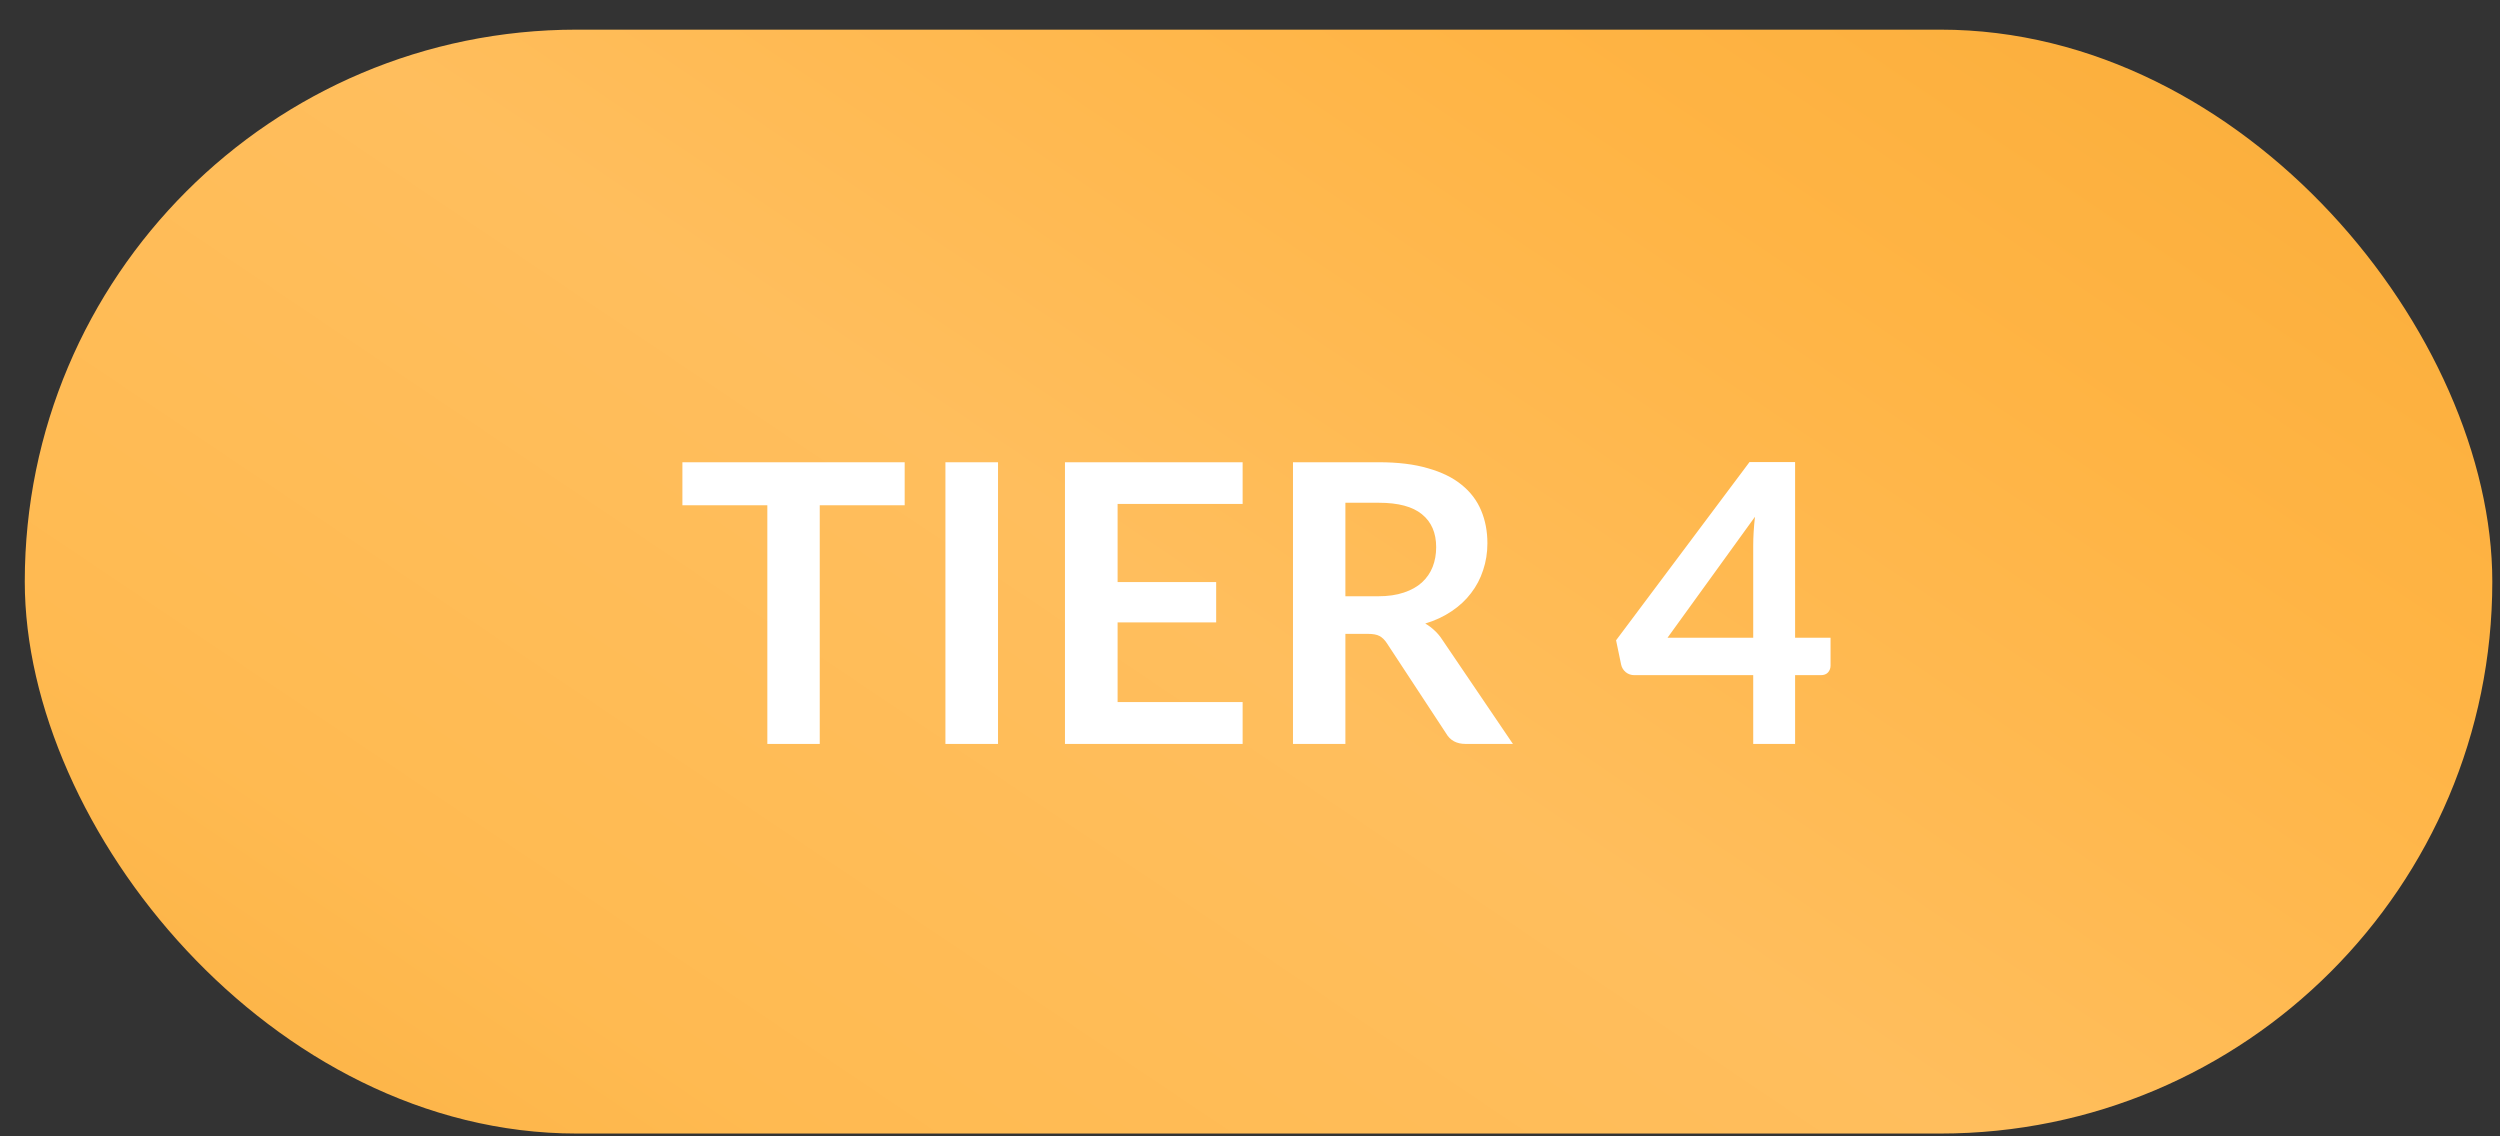
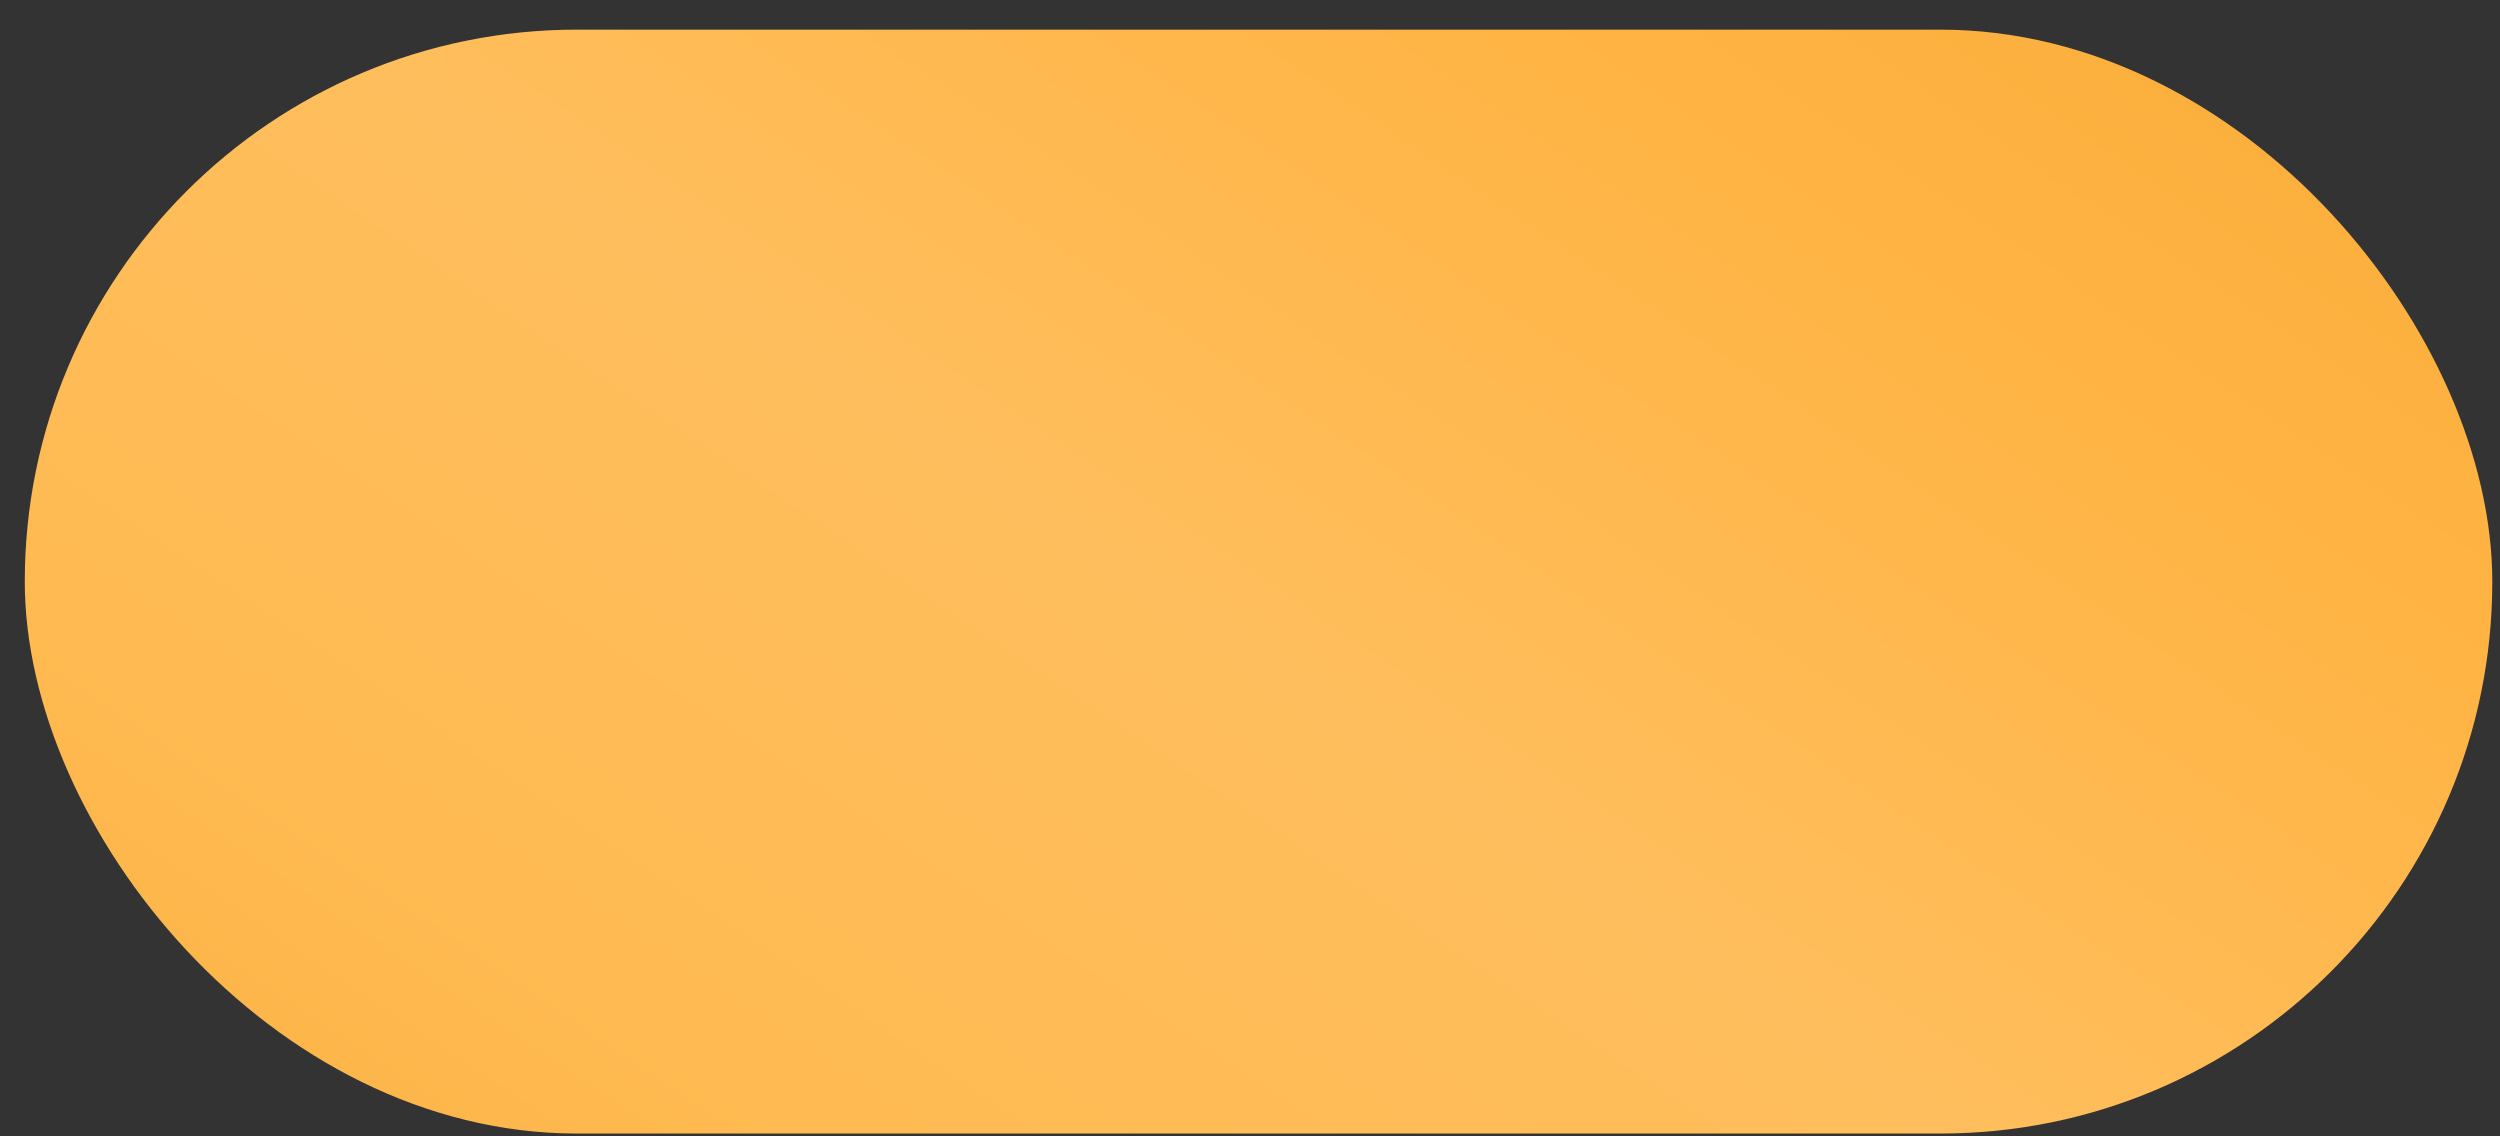
<svg xmlns="http://www.w3.org/2000/svg" width="77" height="35" viewBox="0 0 77 35" fill="none">
  <rect x="0" y="0" width="77" height="35" fill="#333333" stroke="none" />
  <rect x="0.763" y="0.913" width="76" height="34" rx="17" fill="url(#paint0_linear_1927_436)" />
-   <path d="M27.864 15.563H25.248V22.913H23.634V15.563H21.018V14.237H27.864V15.563ZM30.739 22.913H29.119V14.237H30.739V22.913ZM34.422 15.521V17.927H37.458V19.169H34.422V21.623H38.273V22.913H32.801V14.237H38.273V15.521H34.422ZM42.446 18.365C42.75 18.365 43.014 18.327 43.238 18.251C43.466 18.175 43.652 18.071 43.796 17.939C43.944 17.803 44.054 17.643 44.126 17.459C44.198 17.275 44.234 17.073 44.234 16.853C44.234 16.413 44.088 16.075 43.796 15.839C43.508 15.603 43.066 15.485 42.47 15.485H41.438V18.365H42.446ZM46.598 22.913H45.14C44.864 22.913 44.664 22.805 44.54 22.589L42.716 19.811C42.648 19.707 42.572 19.633 42.488 19.589C42.408 19.545 42.288 19.523 42.128 19.523H41.438V22.913H39.824V14.237H42.47C43.058 14.237 43.562 14.299 43.982 14.423C44.406 14.543 44.752 14.713 45.02 14.933C45.292 15.153 45.492 15.417 45.62 15.725C45.748 16.029 45.812 16.365 45.812 16.733C45.812 17.025 45.768 17.301 45.68 17.561C45.596 17.821 45.472 18.057 45.308 18.269C45.148 18.481 44.948 18.667 44.708 18.827C44.472 18.987 44.202 19.113 43.898 19.205C44.002 19.265 44.098 19.337 44.186 19.421C44.274 19.501 44.354 19.597 44.426 19.709L46.598 22.913ZM53.999 19.643V16.805C53.999 16.537 54.017 16.241 54.053 15.917L51.359 19.643H53.999ZM56.381 19.643V20.501C56.381 20.581 56.355 20.651 56.303 20.711C56.251 20.767 56.177 20.795 56.081 20.795H55.289V22.913H53.999V20.795H50.339C50.239 20.795 50.151 20.765 50.075 20.705C49.999 20.641 49.951 20.563 49.931 20.471L49.775 19.721L53.885 14.231H55.289V19.643H56.381Z" fill="white" />
  <defs>
    <linearGradient id="paint0_linear_1927_436" x1="55.008" y1="-26.88" x2="3.484" y2="49.68" gradientUnits="userSpaceOnUse">
      <stop offset="0.002" stop-color="#F5A833" />
      <stop offset="0.304" stop-color="#FFB444" />
      <stop offset="0.521" stop-color="#FFBE5D" />
      <stop offset="0.741" stop-color="#FFBA51" />
      <stop offset="1" stop-color="#F7AA35" />
    </linearGradient>
  </defs>
</svg>